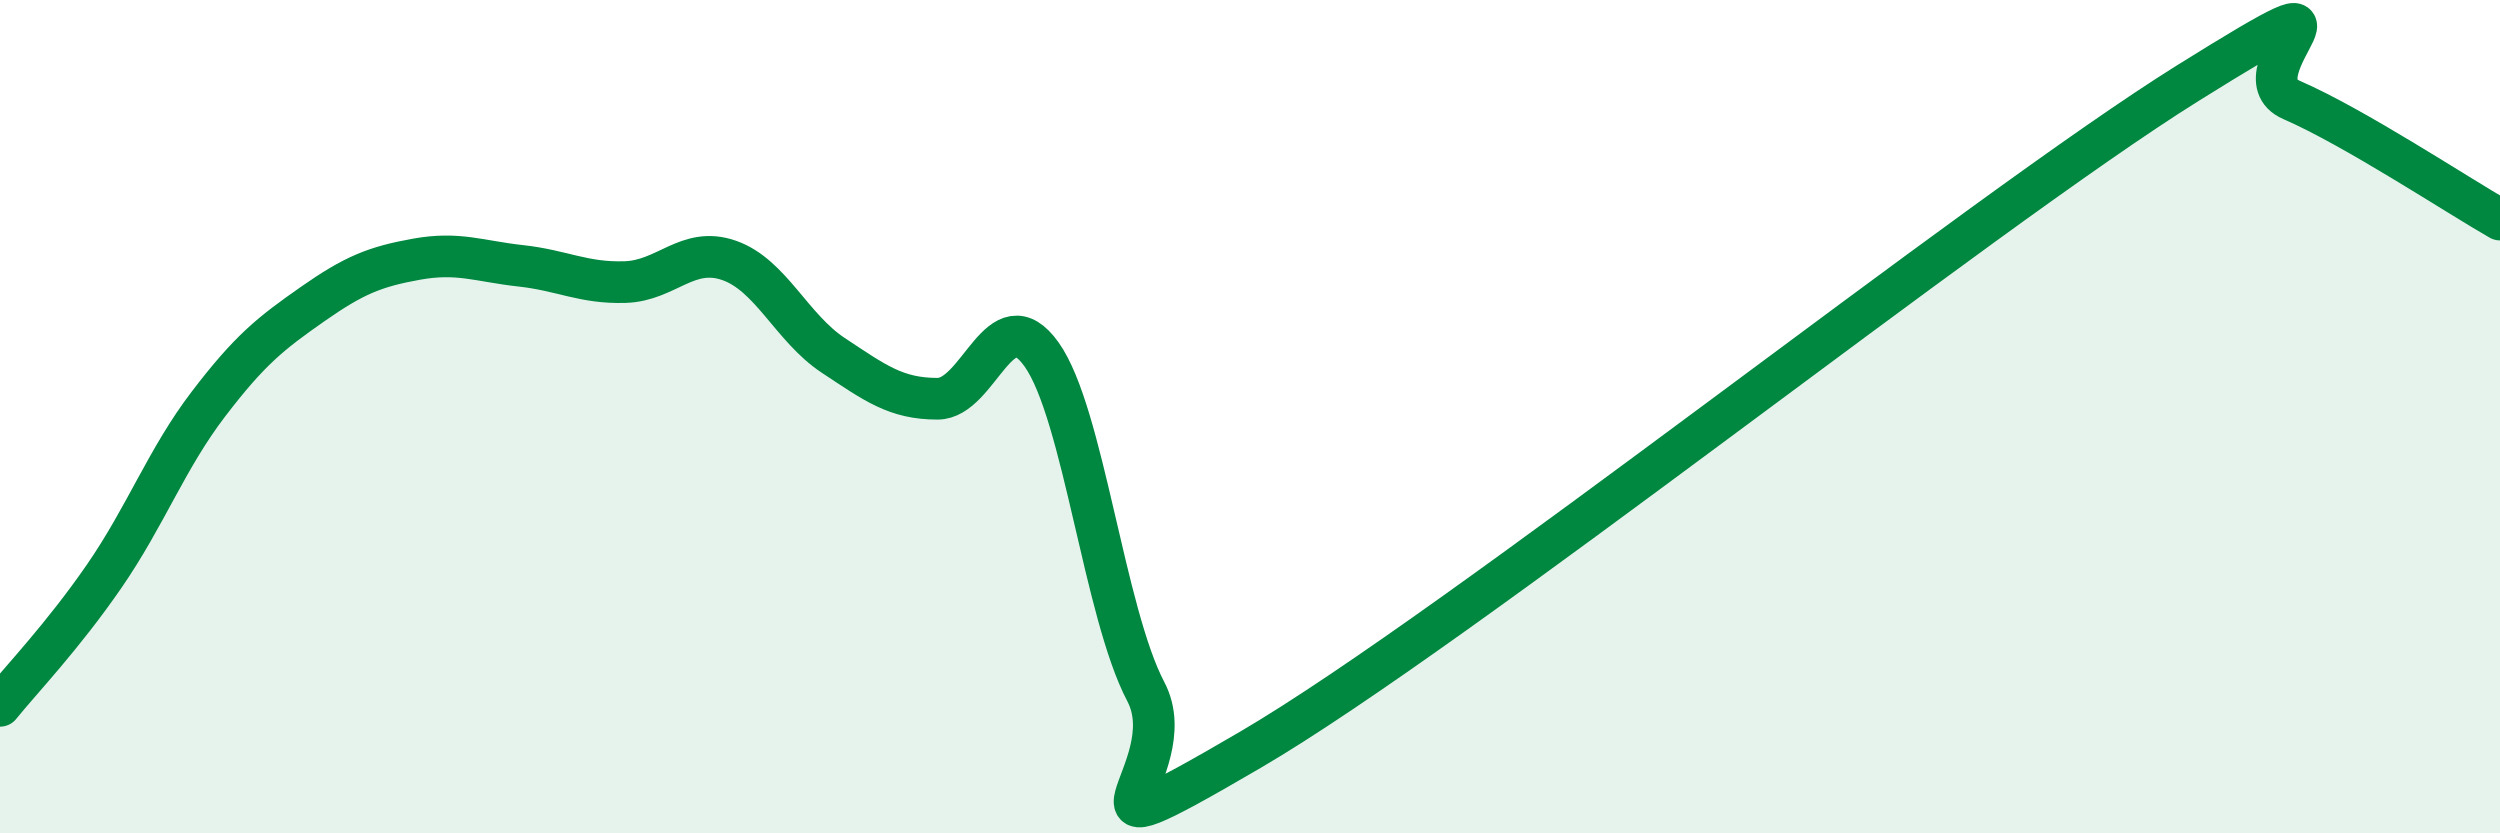
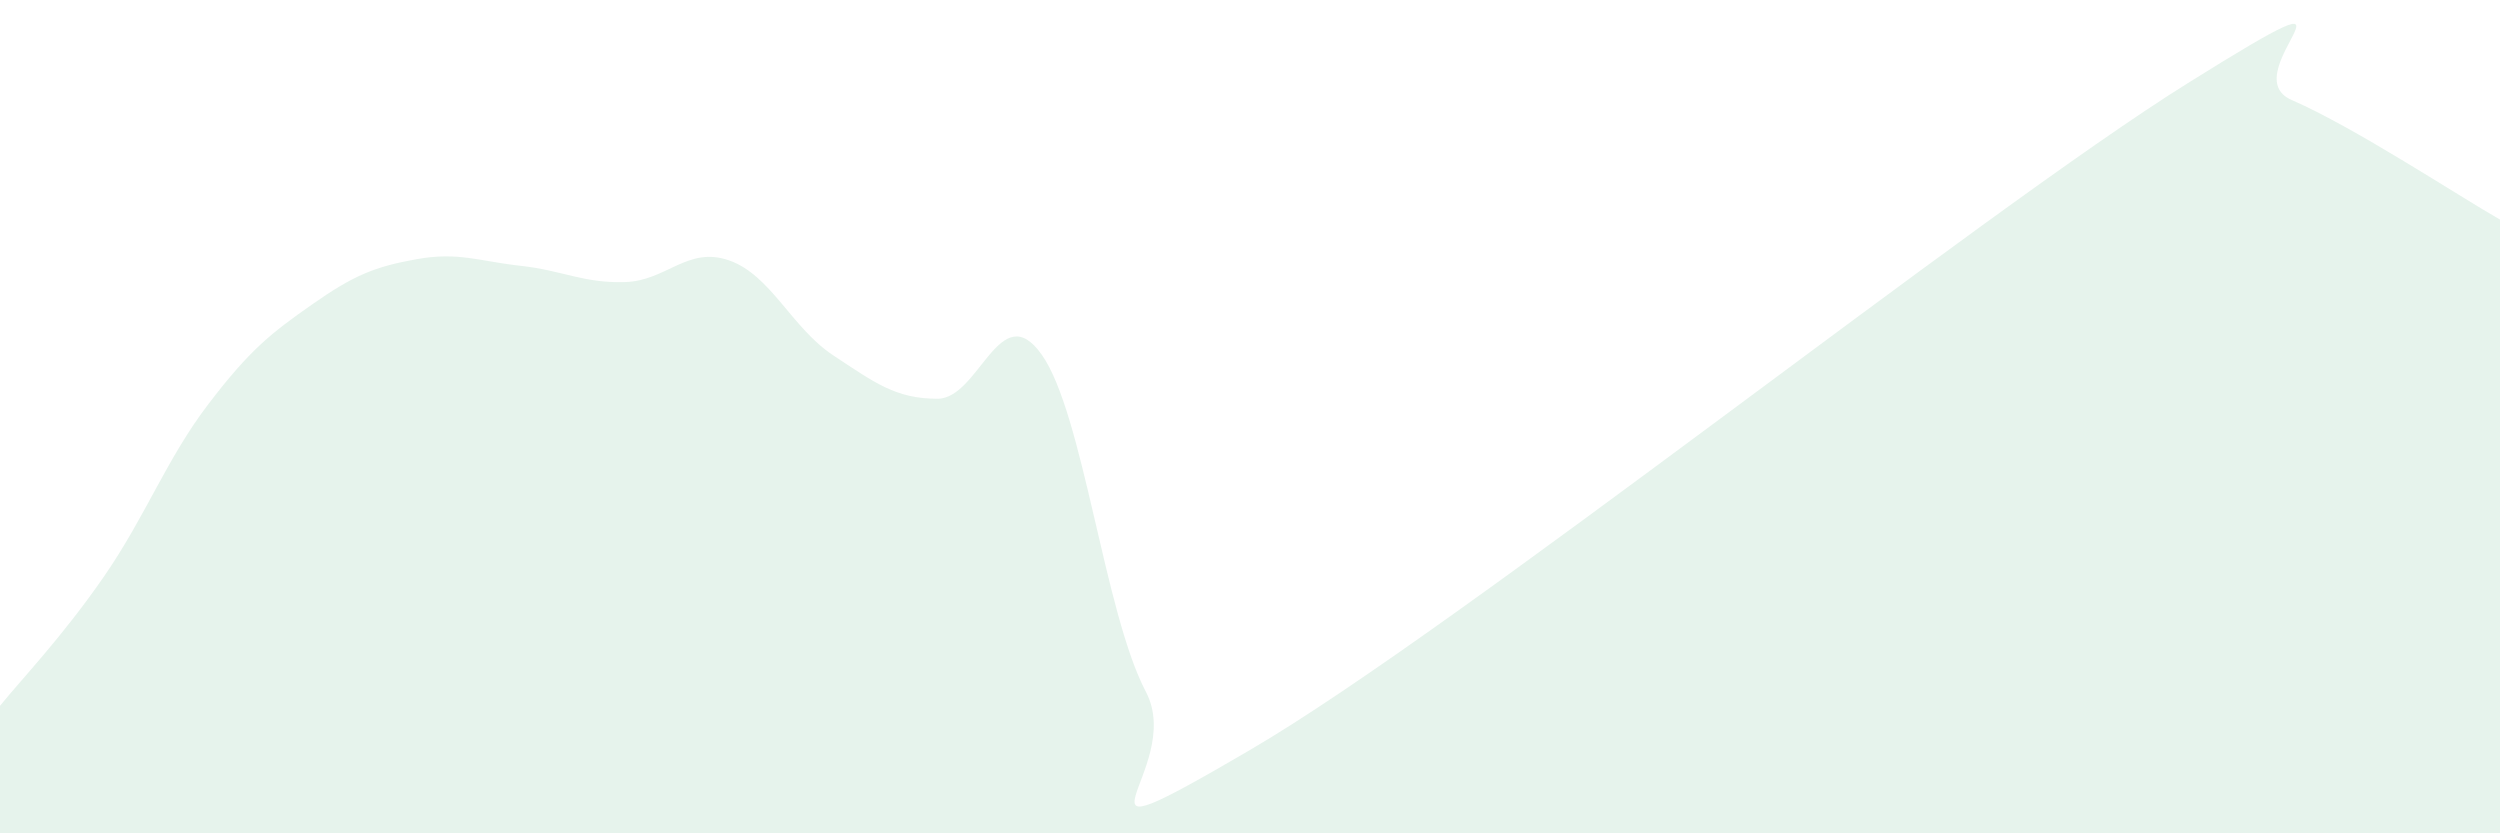
<svg xmlns="http://www.w3.org/2000/svg" width="60" height="20" viewBox="0 0 60 20">
  <path d="M 0,16.94 C 0.5,16.32 1.5,15.28 2.5,13.83 C 3.5,12.38 4,11.01 5,9.7 C 6,8.39 6.5,8 7.5,7.3 C 8.5,6.6 9,6.4 10,6.22 C 11,6.04 11.5,6.27 12.5,6.38 C 13.5,6.49 14,6.8 15,6.77 C 16,6.74 16.5,5.9 17.5,6.25 C 18.5,6.6 19,7.87 20,8.53 C 21,9.19 21.5,9.57 22.5,9.57 C 23.5,9.57 24,7.1 25,8.51 C 26,9.92 26.5,14.7 27.5,16.6 C 28.5,18.5 25,20.92 30,18 C 35,15.08 47.5,5.12 52.5,2 C 57.5,-1.12 53.5,1.75 55,2.4 C 56.5,3.05 59,4.7 60,5.27L60 20L0 20Z" fill="#008740" opacity="0.1" stroke-linecap="round" stroke-linejoin="round" />
-   <path d="M 0,16.94 C 0.5,16.32 1.5,15.28 2.5,13.83 C 3.5,12.38 4,11.01 5,9.7 C 6,8.39 6.5,8 7.5,7.3 C 8.5,6.6 9,6.4 10,6.22 C 11,6.04 11.5,6.27 12.5,6.38 C 13.5,6.49 14,6.8 15,6.77 C 16,6.74 16.5,5.9 17.5,6.25 C 18.5,6.6 19,7.87 20,8.53 C 21,9.19 21.5,9.57 22.5,9.57 C 23.5,9.57 24,7.1 25,8.51 C 26,9.92 26.5,14.7 27.5,16.6 C 28.5,18.5 25,20.92 30,18 C 35,15.08 47.5,5.12 52.5,2 C 57.5,-1.12 53.5,1.75 55,2.4 C 56.5,3.05 59,4.7 60,5.27" stroke="#008740" stroke-width="1" fill="none" stroke-linecap="round" stroke-linejoin="round" />
</svg>